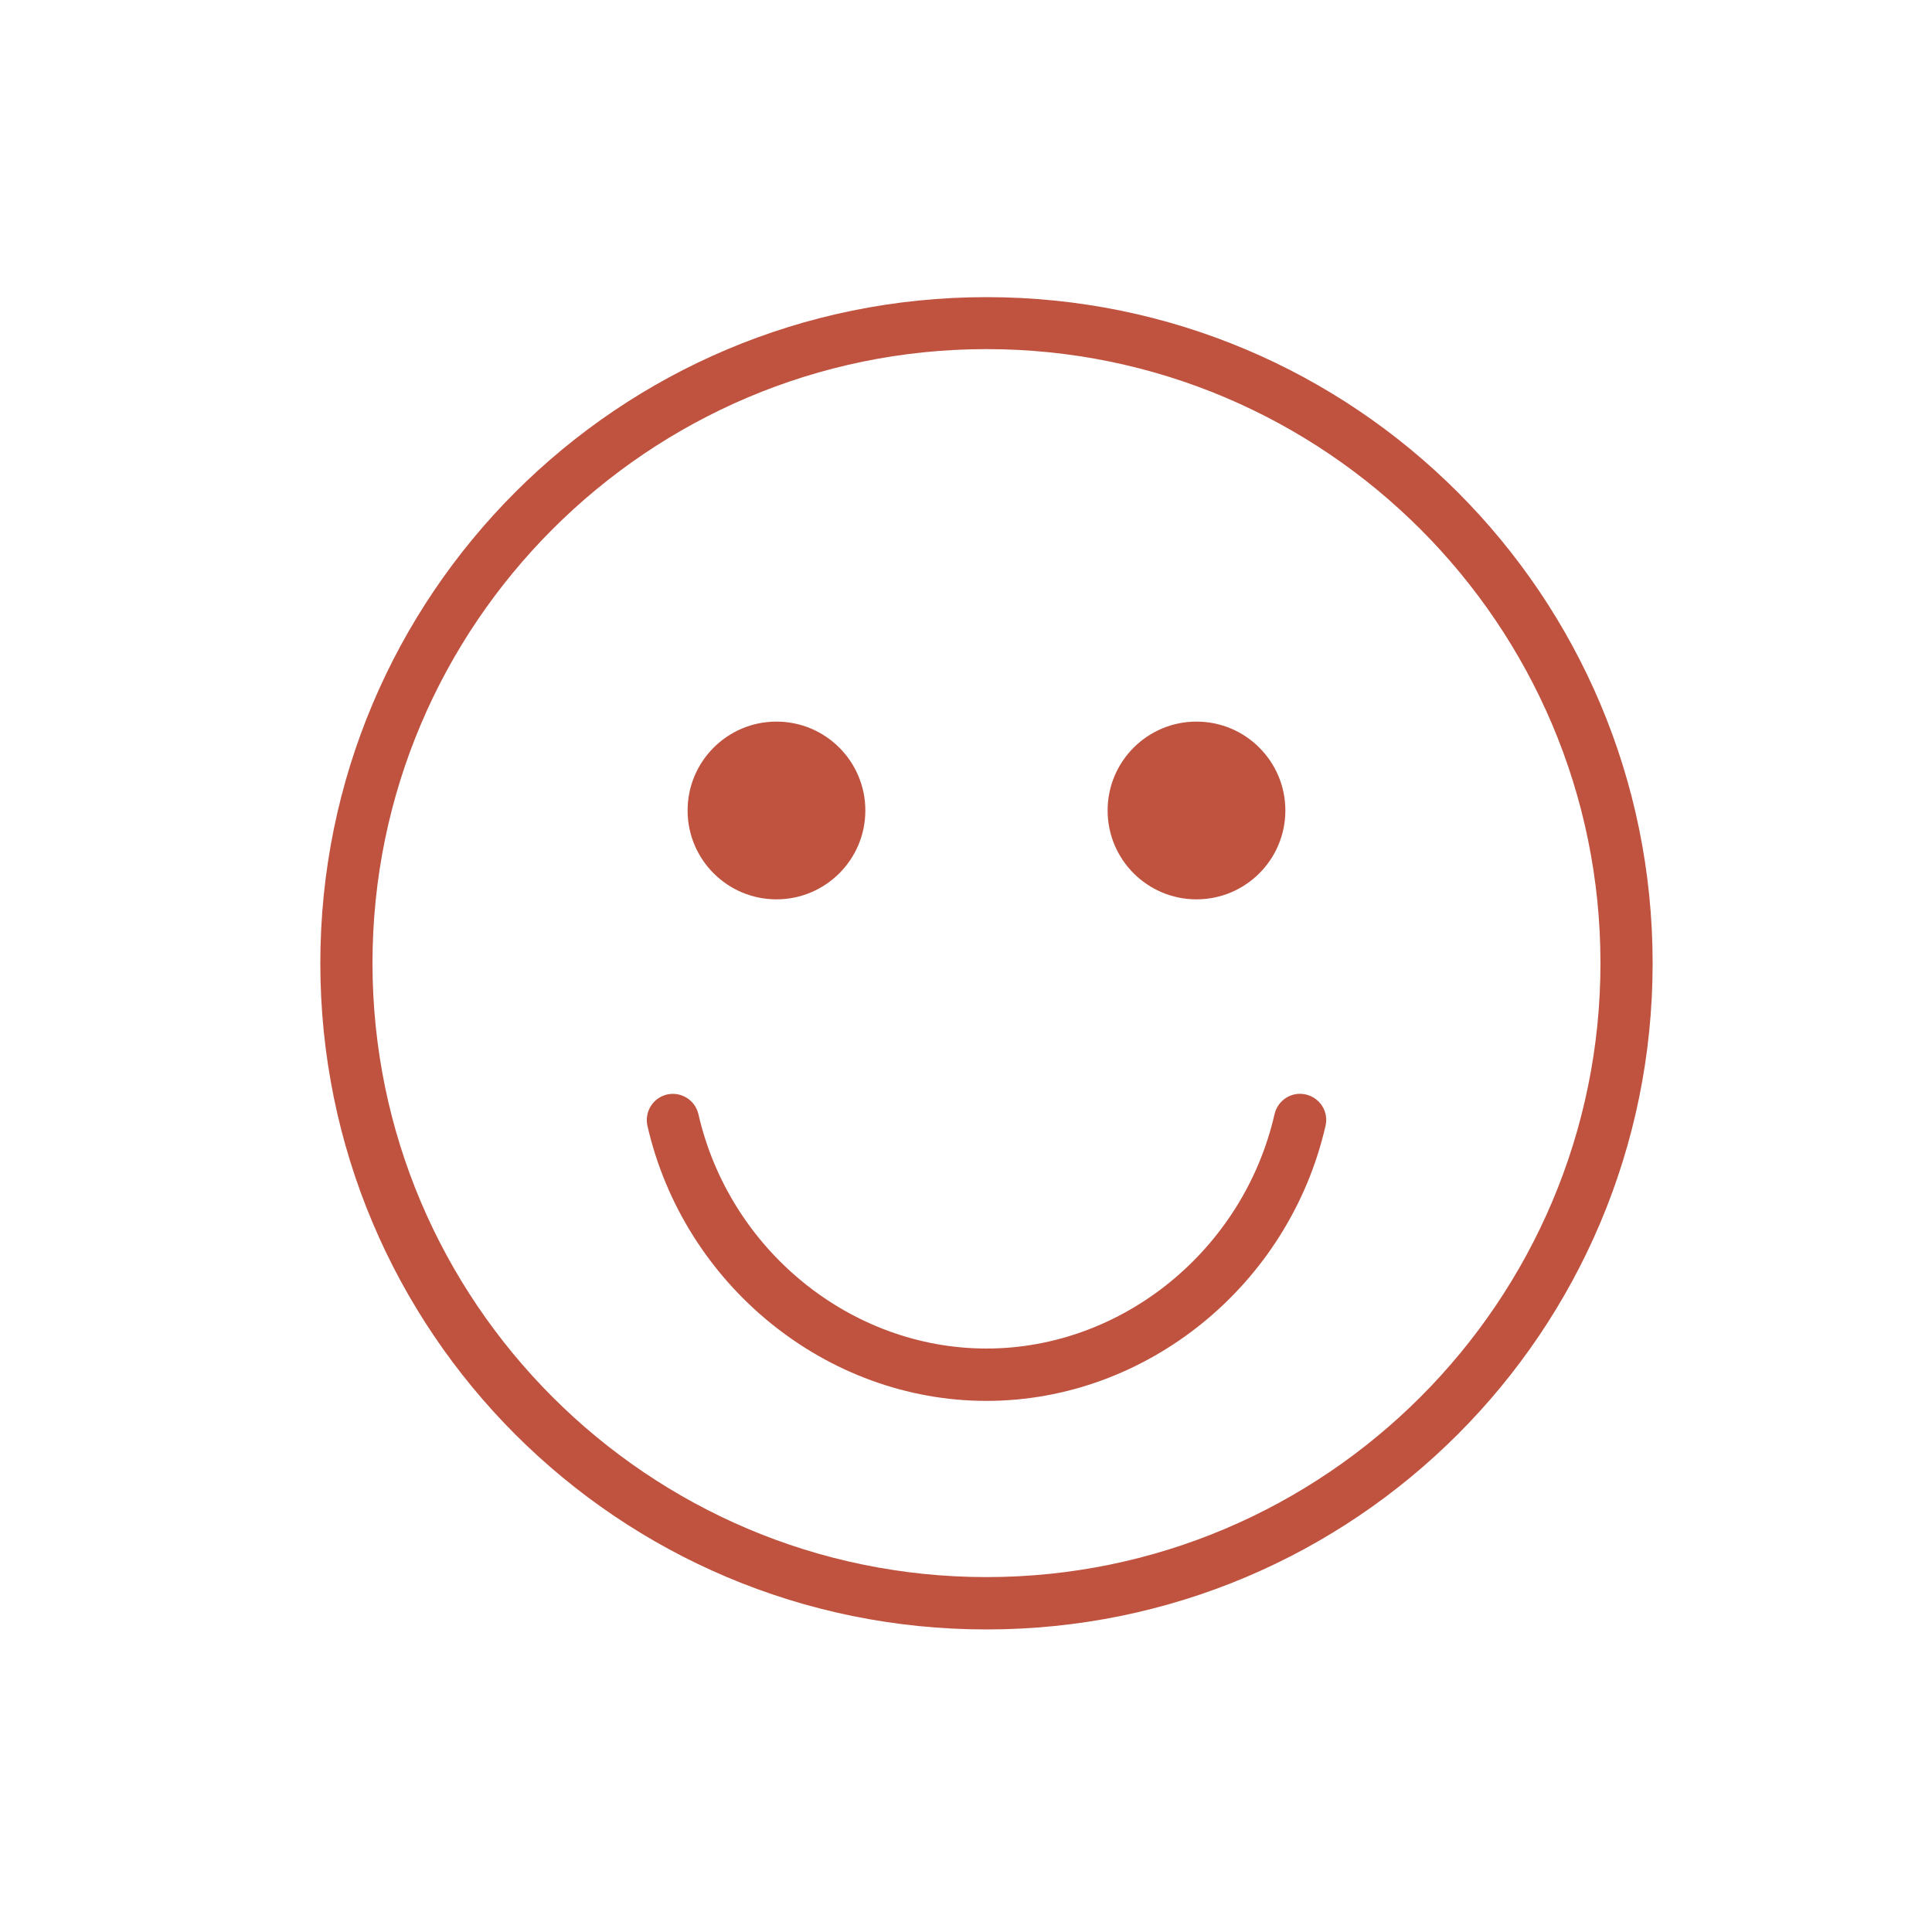
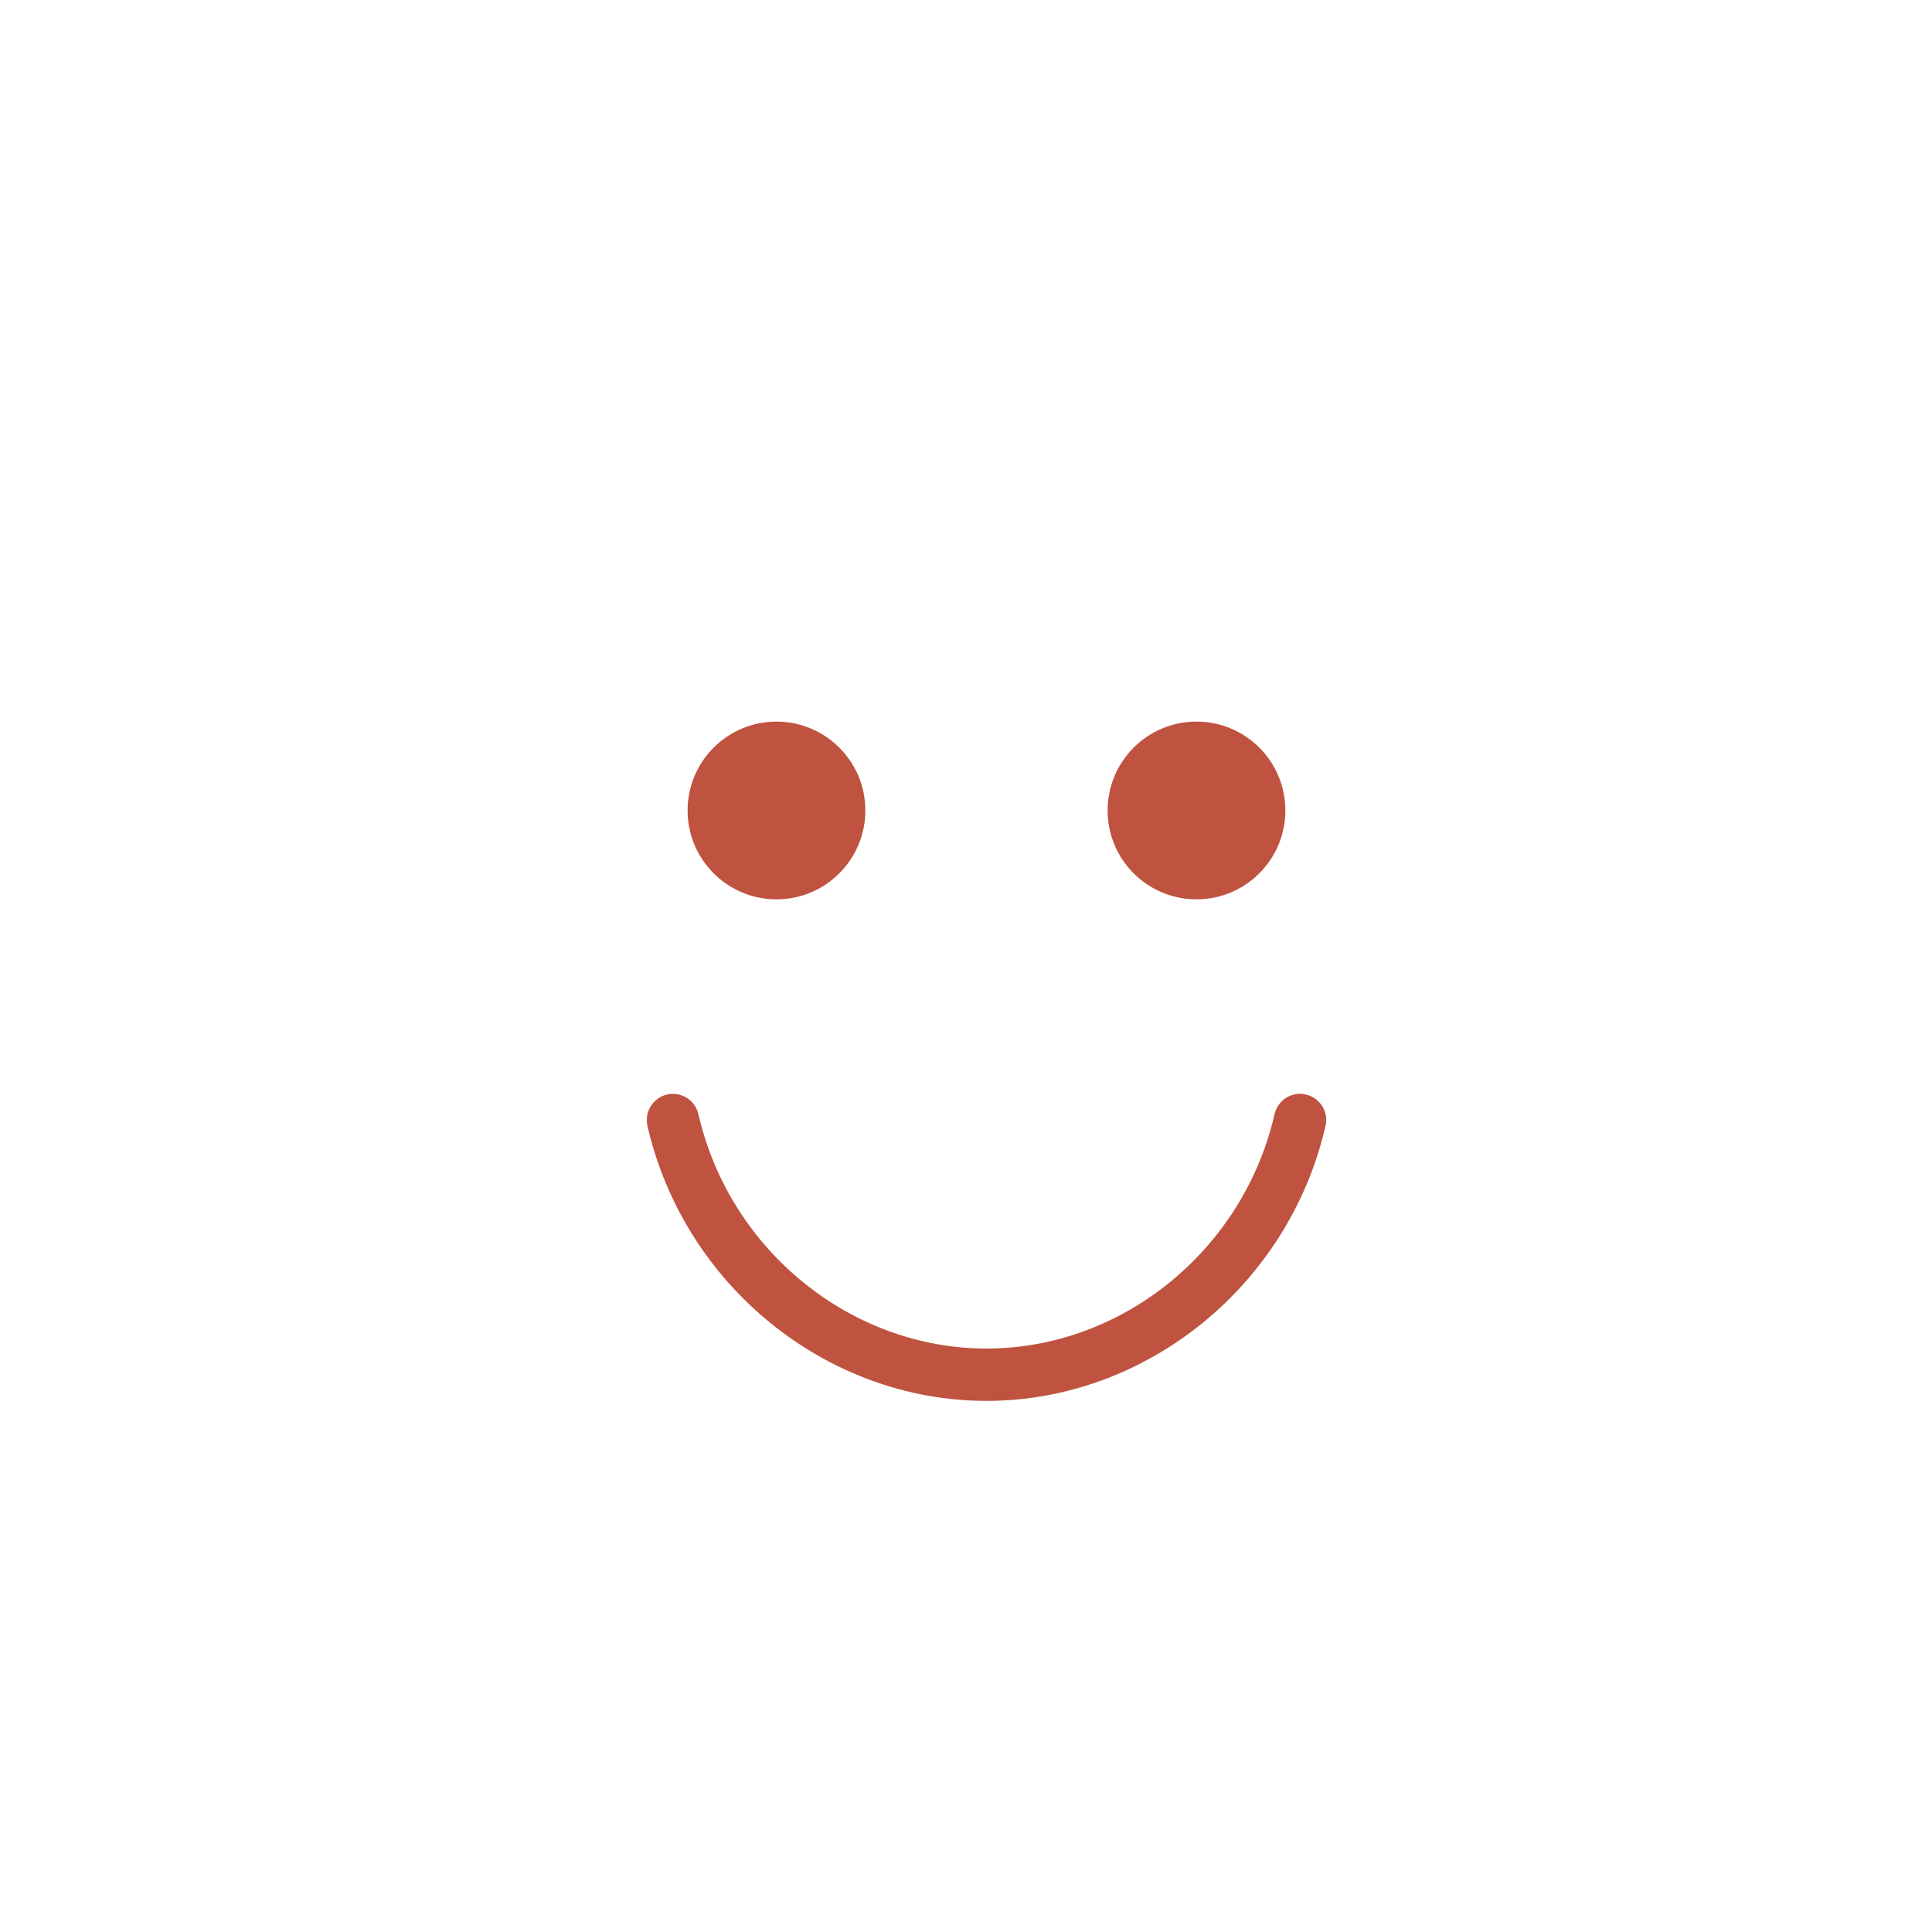
<svg xmlns="http://www.w3.org/2000/svg" id="Layer_1" version="1.1" viewBox="0 0 100 100">
  <defs>
    <style>
      .st0 {
        fill: #bf533f;
      }
    </style>
  </defs>
-   <path class="st0" d="M51.06,15.38c-19.06,0-34.48,15.42-34.48,34.48s15.42,34.48,34.48,34.48,34.48-15.42,34.48-34.48S70.12,15.38,51.06,15.38ZM51.06,81.63c-17.52,0-31.78-14.26-31.78-31.78s14.26-31.78,31.78-31.78,31.78,14.26,31.78,31.78-14.26,31.78-31.78,31.78Z" />
  <path class="st0" d="M67.59,56.65c-.73-.17-1.45.29-1.62,1.02-1.61,7.03-7.88,12.13-14.91,12.13s-13.3-5.1-14.91-12.13c-.17-.73-.89-1.18-1.62-1.02-.73.17-1.18.89-1.02,1.62,1.89,8.25,9.26,14.24,17.55,14.24s15.66-5.99,17.55-14.24c.17-.73-.29-1.45-1.02-1.62Z" />
  <circle class="st0" cx="40.19" cy="41.95" r="4.6" />
  <circle class="st0" cx="61.93" cy="41.95" r="4.6" />
</svg>